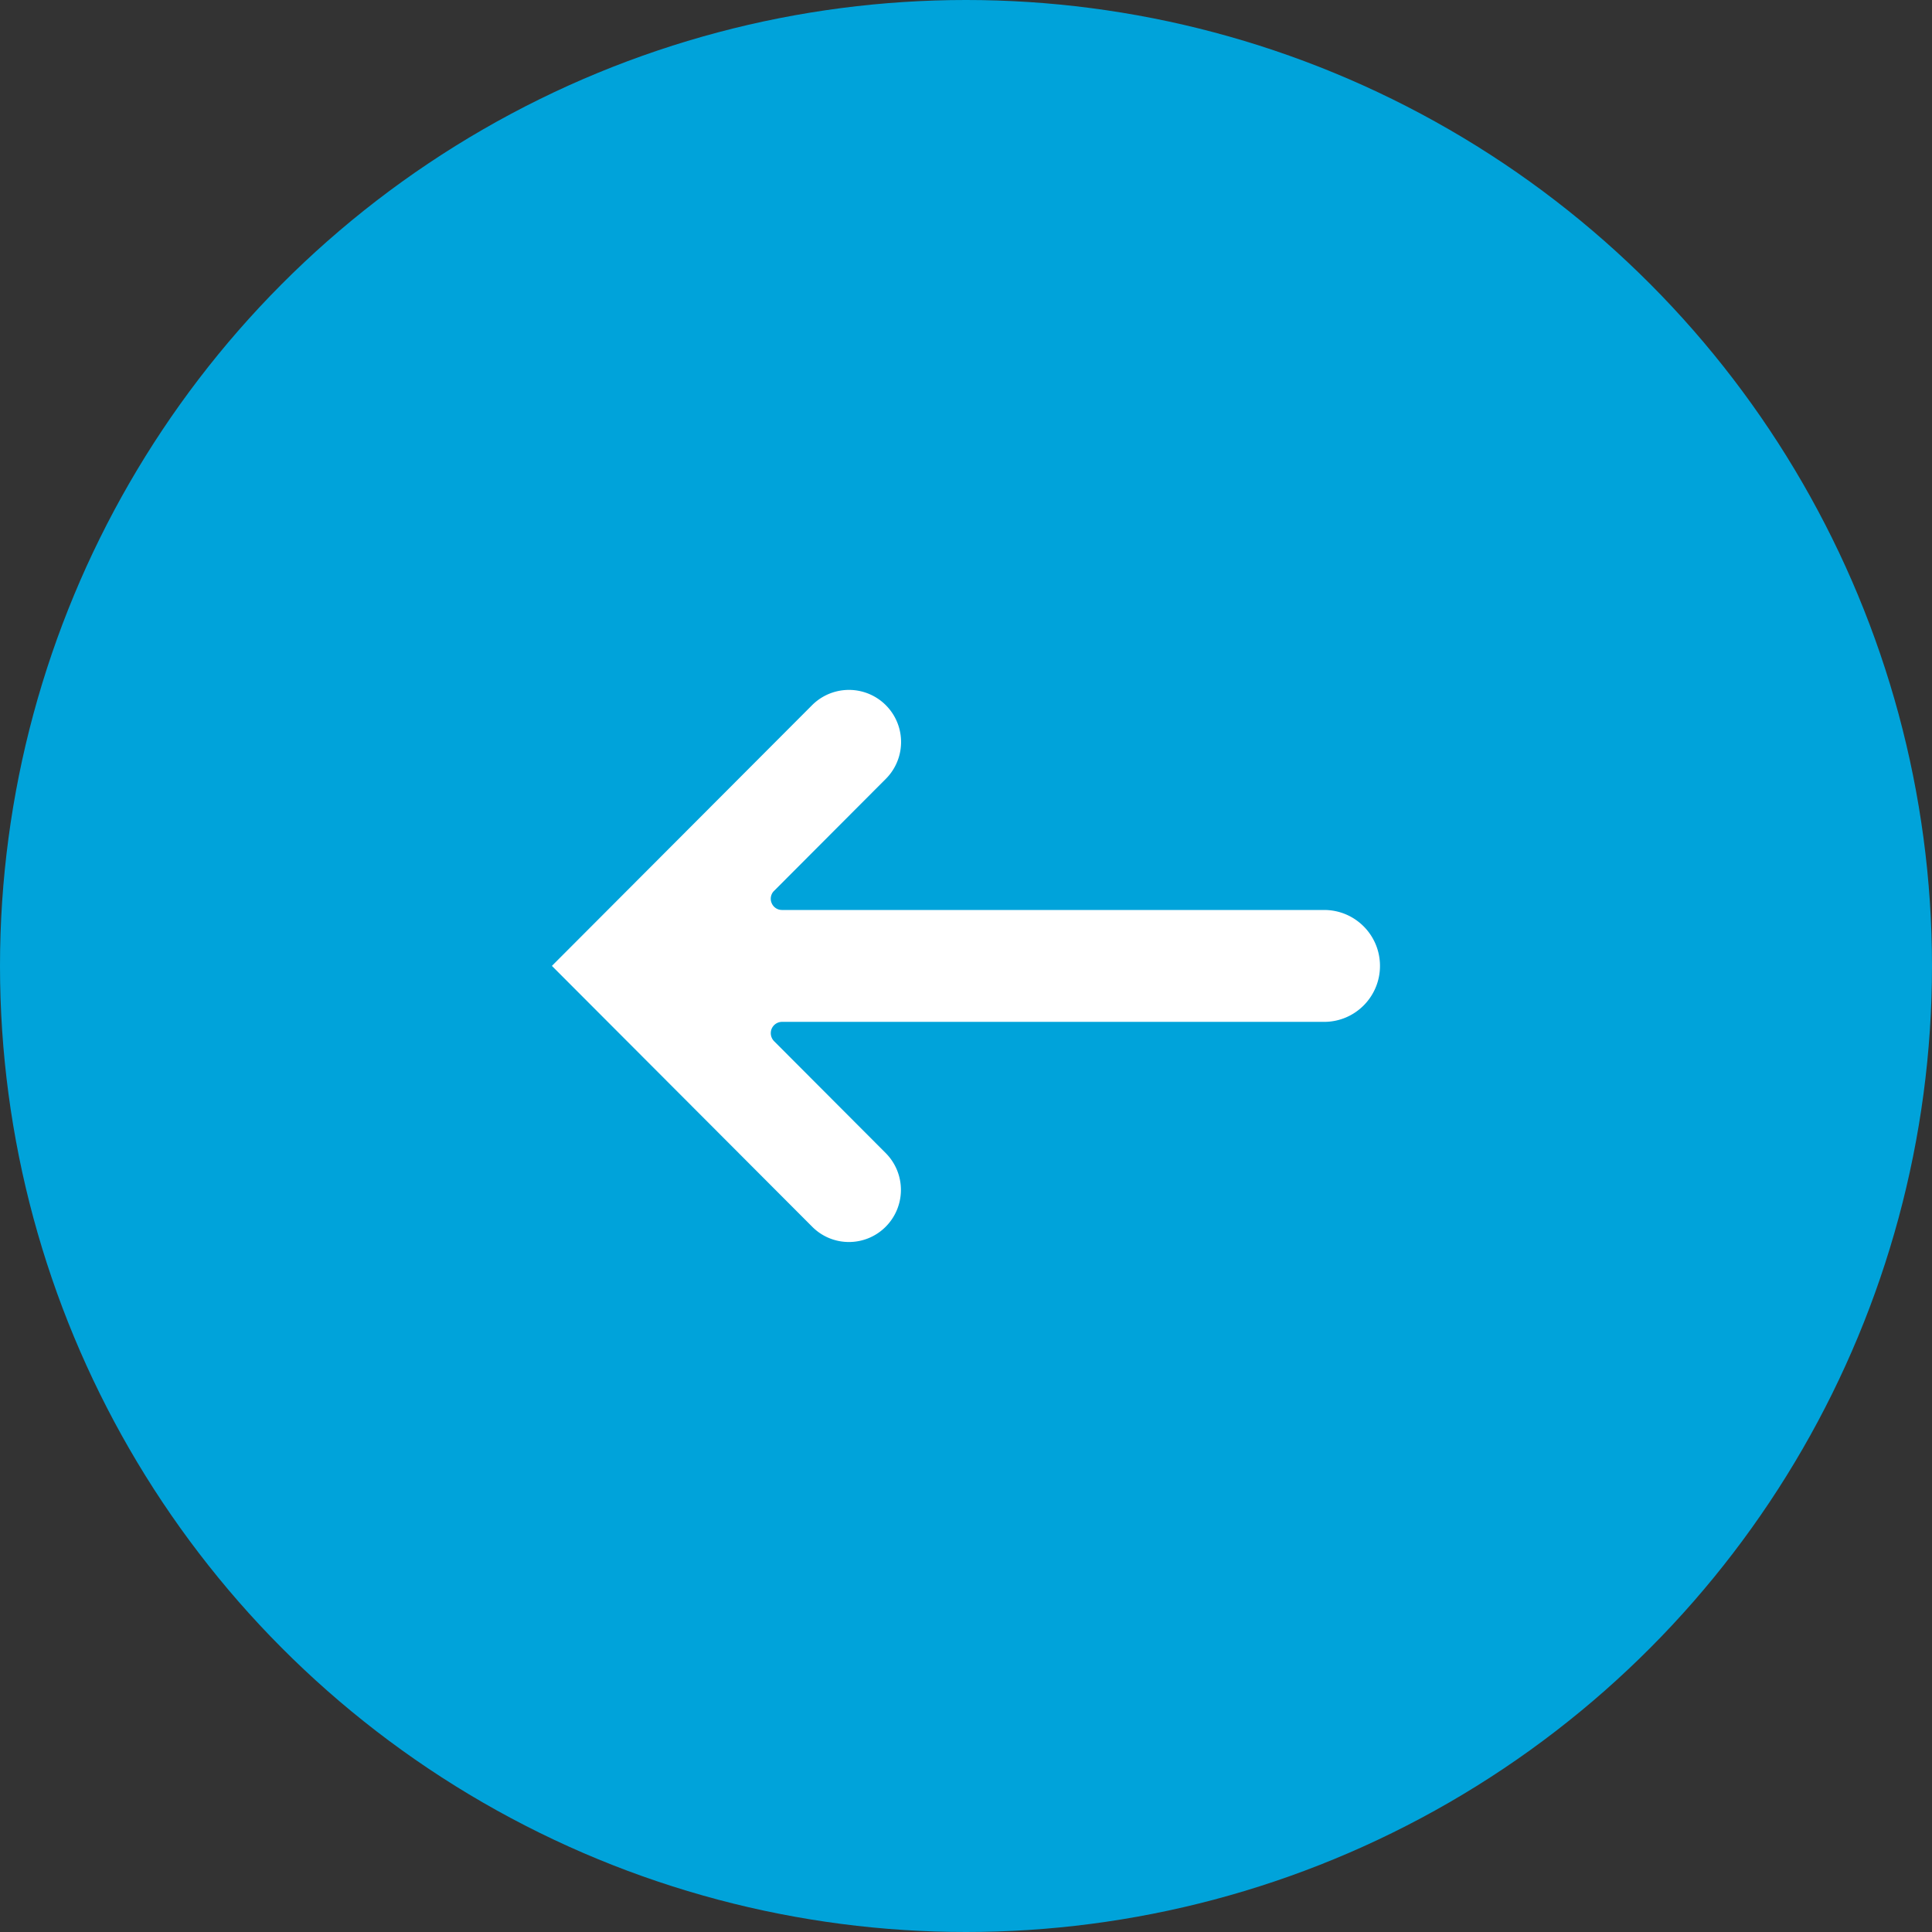
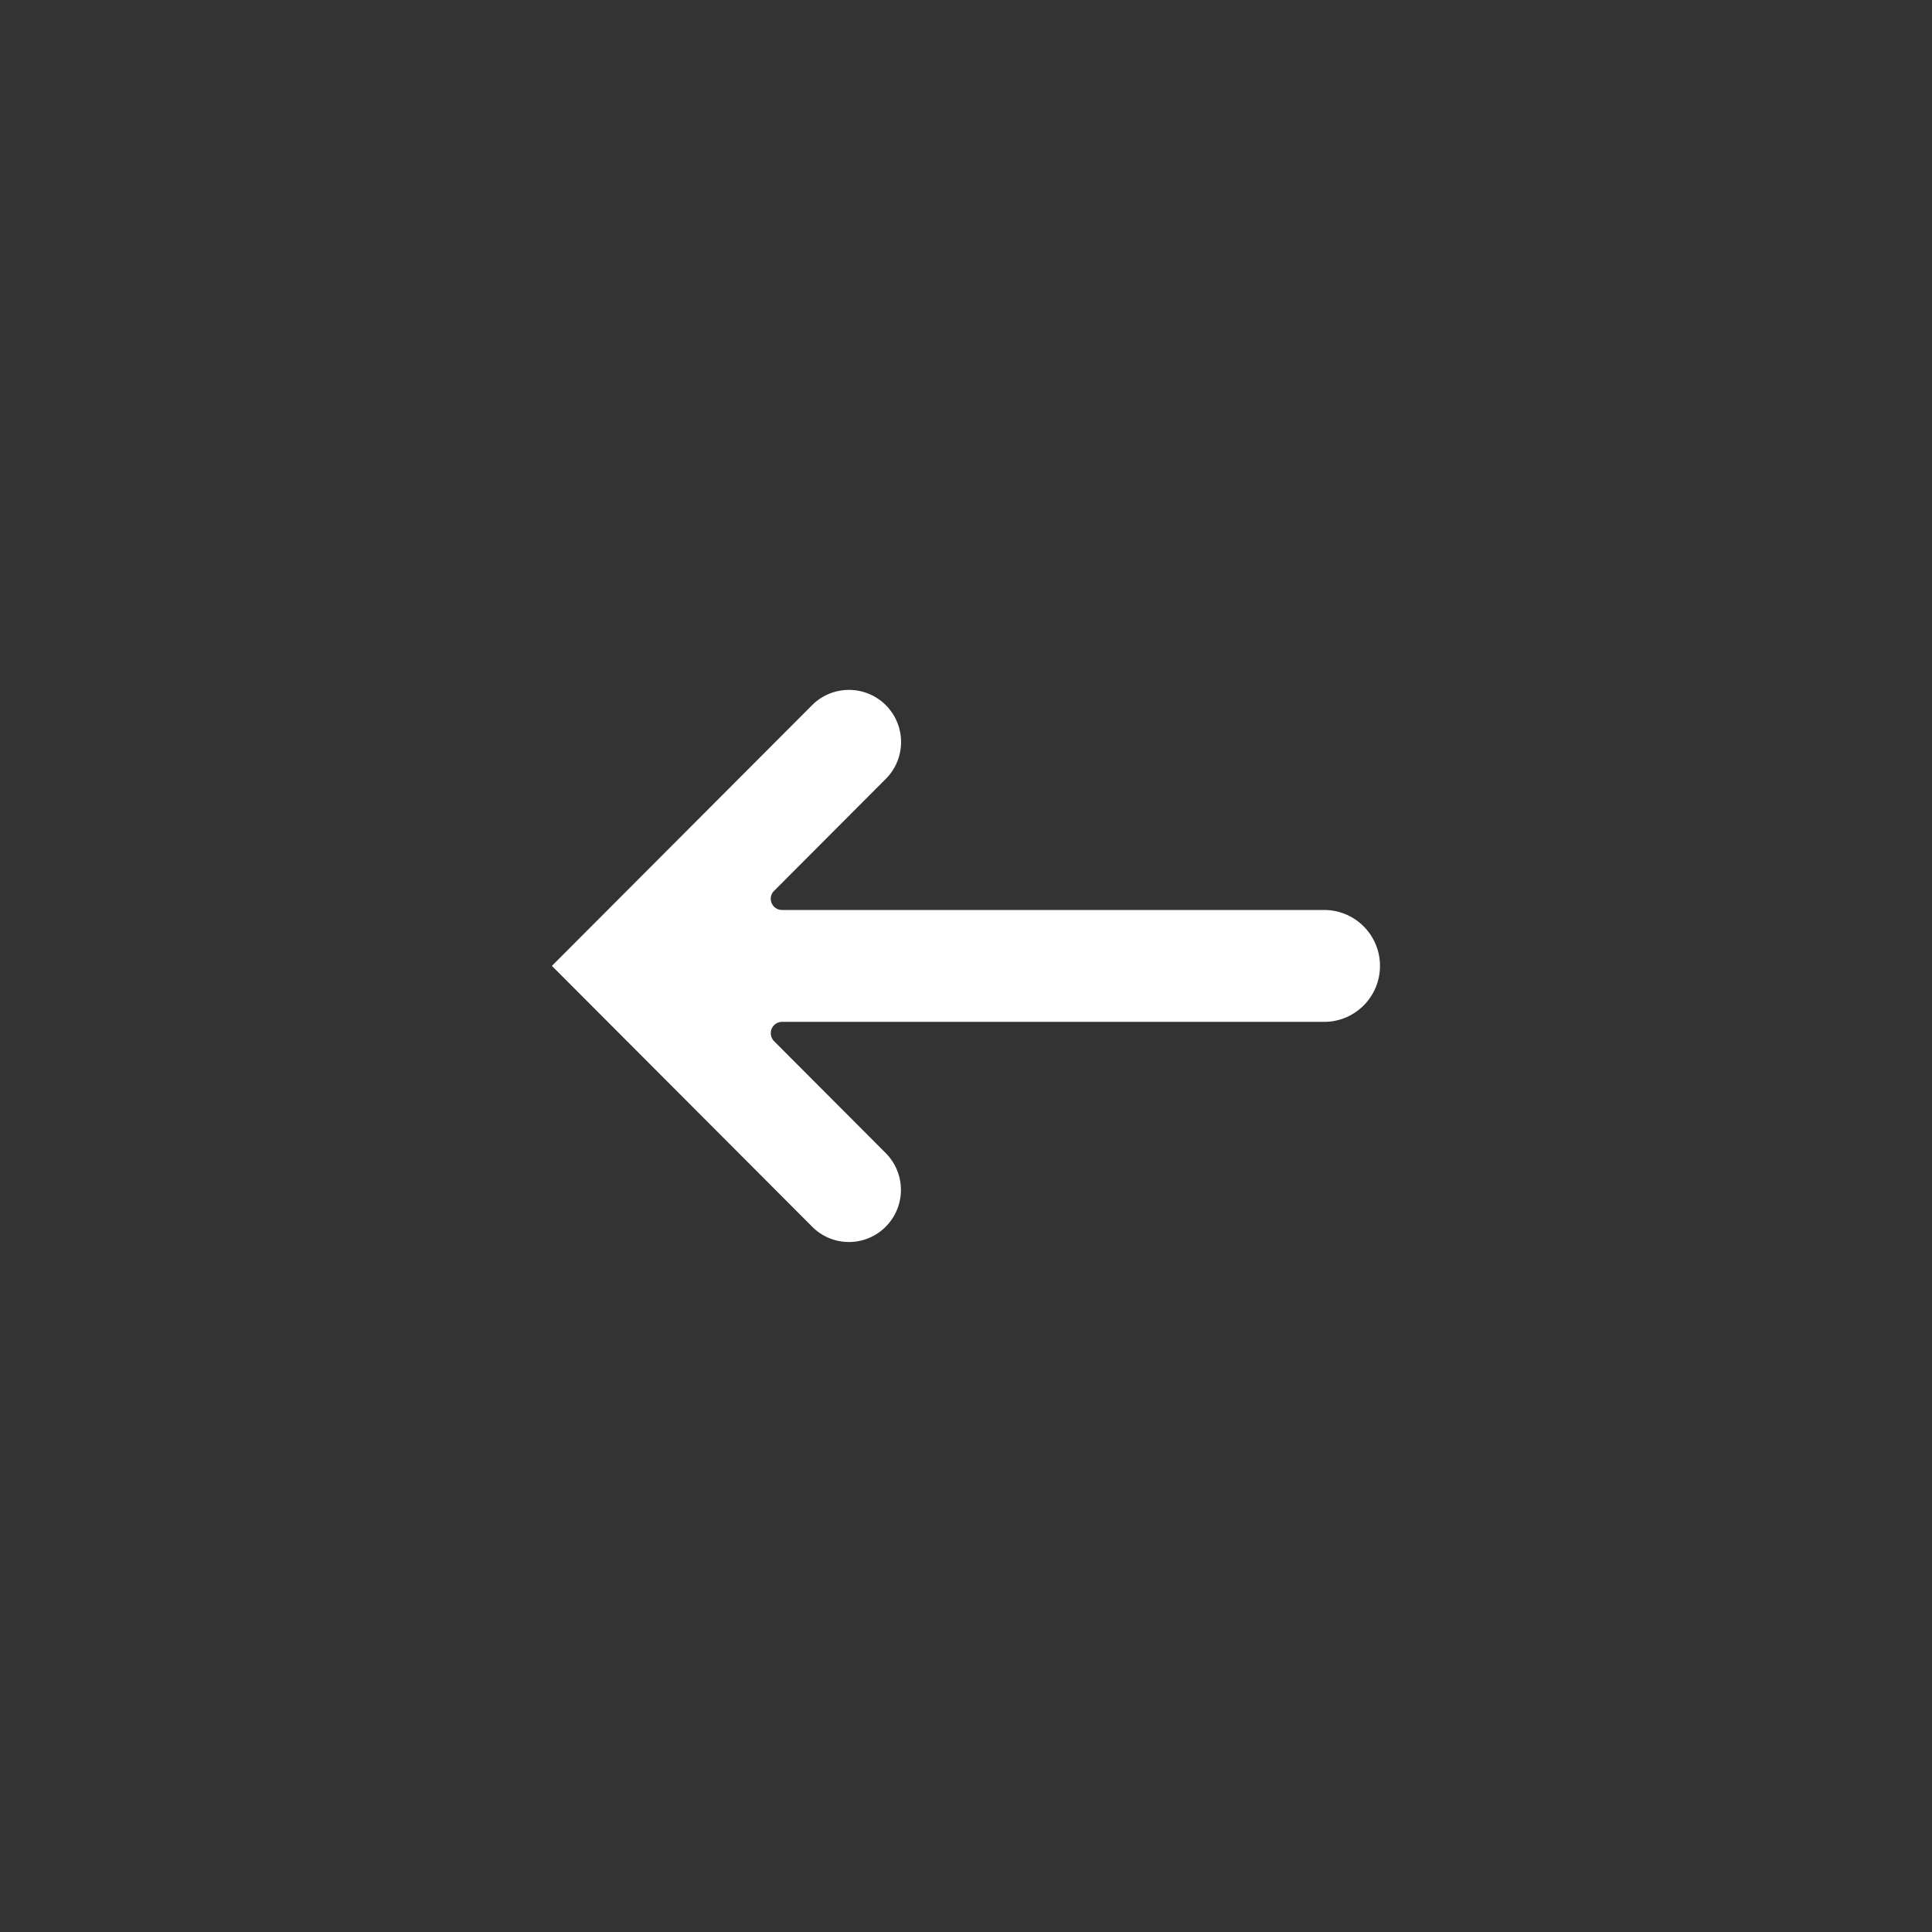
<svg xmlns="http://www.w3.org/2000/svg" width="36" height="36" viewBox="0 0 36 36">
  <rect x="0" y="0" width="36" height="36" fill="#333333" stroke="none" />
  <g fill="none" fill-rule="evenodd" transform="matrix(-1 0 0 1 36 0)">
-     <circle cx="18" cy="18" r="18" fill="#00A3DA" />
    <path fill="#FFF" d="M10.286 17.998c0 .576.466 1.043 1.04 1.043H21.43c.084 0 .16.054.192.13a.214.214 0 0 1-.045.229l-2.081 2.086a.972.972 0 0 0 0 1.372c.378.38.993.38 1.37 0l4.85-4.86-4.85-4.86a.971.971 0 0 0-1.37 1.377l2.081 2.086c.06.058.077.15.045.225a.207.207 0 0 1-.192.13H11.327c-.575 0-1.041.466-1.041 1.042z" />
  </g>
</svg>